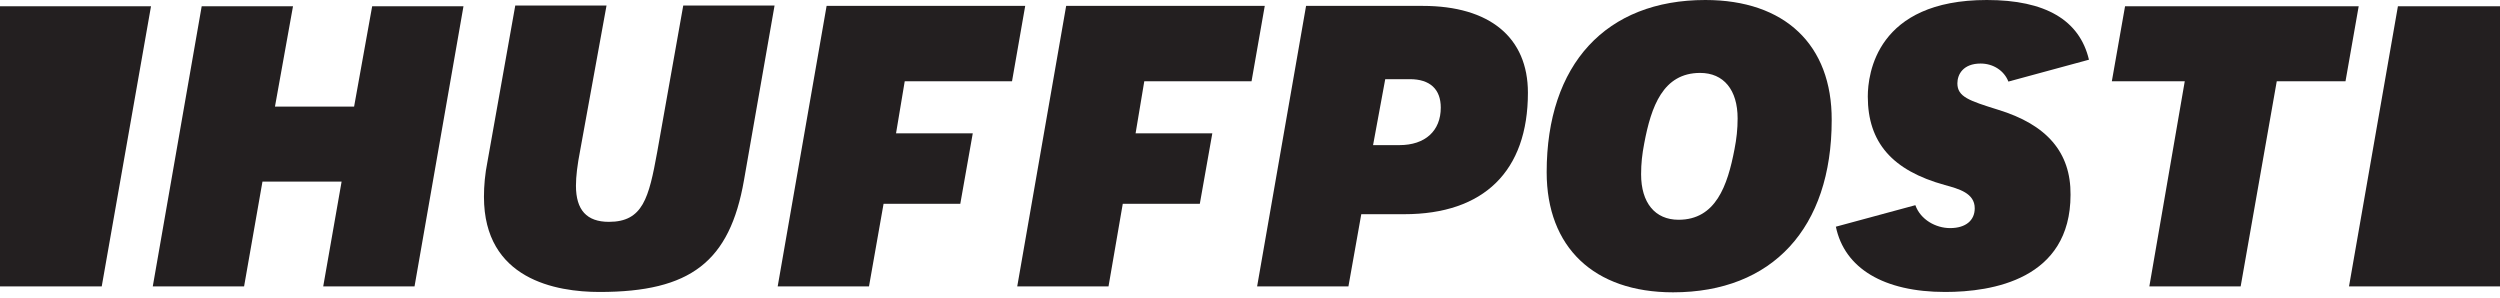
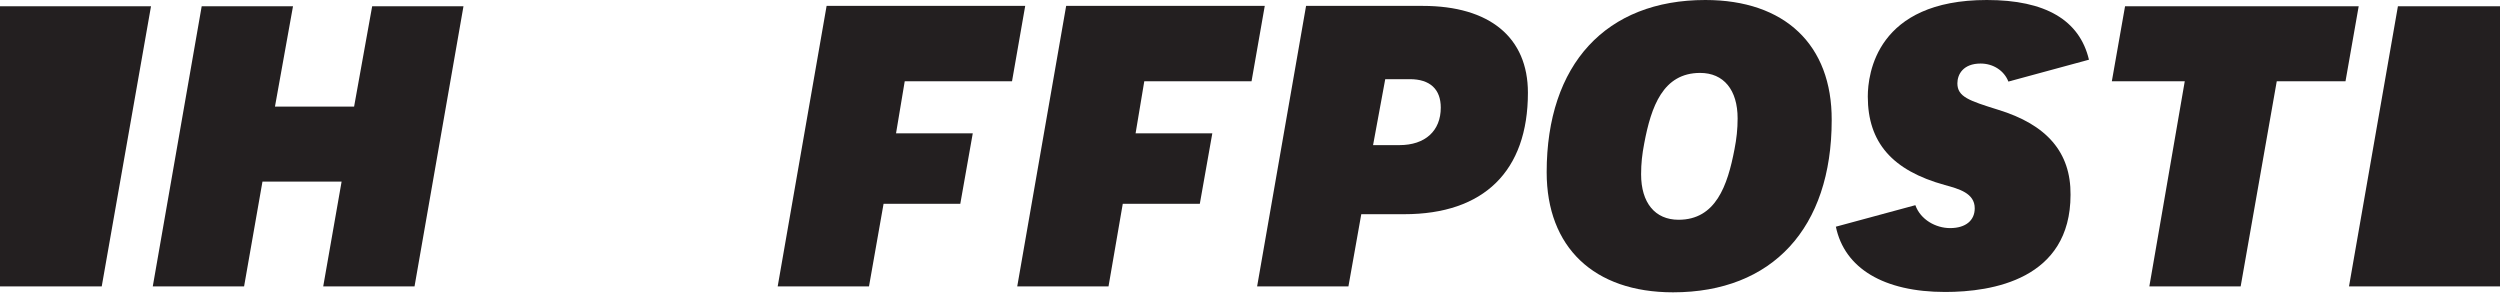
<svg xmlns="http://www.w3.org/2000/svg" width="84px" height="10px" viewBox="0 0 84 10" version="1.1">
  <title>huffpost</title>
  <g id="Symbols" stroke="none" stroke-width="1" fill="none" fill-rule="evenodd">
    <g id="As-Seen-In" transform="translate(-100, -139)" fill="#231F20" fill-rule="nonzero">
      <g id="huffpost" transform="translate(100, 139)">
        <polygon id="path3348" points="10.86 9.624 13.928 9.624 15.573 0.21 12.505 0.21 11.898 3.581 9.239 3.581 9.845 0.21 6.777 0.21 5.133 9.624 8.201 9.624 8.819 6.101 11.478 6.101" />
-         <path d="M17.311,0.198 L16.378,5.436 C16.296,5.844 16.261,6.241 16.261,6.614 C16.261,9.39 18.687,9.81 20.146,9.81 C23.202,9.81 24.52,8.795 24.998,6.054 L26.025,0.187 L22.957,0.187 L22.082,5.109 C21.802,6.649 21.604,7.454 20.46,7.454 C19.714,7.454 19.352,7.057 19.352,6.241 C19.352,5.926 19.399,5.541 19.492,5.063 L20.379,0.187 L17.311,0.187 L17.311,0.198 Z" id="path3352" />
        <path d="M42.239,9.624 L45.307,9.624 L45.739,7.197 L47.185,7.197 C49.856,7.197 51.338,5.751 51.338,3.115 C51.338,1.26 50.055,0.198 47.803,0.198 L43.884,0.198 L42.239,9.624 L42.239,9.624 Z M47.022,4.876 L46.135,4.876 L46.544,2.66 L47.372,2.66 C48.048,2.66 48.41,2.998 48.41,3.616 C48.41,4.398 47.885,4.876 47.022,4.876 Z" id="path3356" />
        <path d="M57.299,0 C53.963,0 51.968,2.158 51.968,5.786 C51.968,8.306 53.554,9.822 56.214,9.822 C59.55,9.822 61.545,7.664 61.545,4.036 C61.556,1.505 59.97,0 57.299,0 L57.299,0 Z M56.4,7.384 C55.607,7.384 55.141,6.812 55.141,5.856 C55.141,5.494 55.176,5.179 55.246,4.818 C55.479,3.581 55.876,2.45 57.124,2.45 C57.917,2.45 58.384,3.021 58.384,3.978 C58.384,4.339 58.349,4.654 58.279,5.016 C58.045,6.241 57.649,7.384 56.4,7.384 L56.4,7.384 Z" id="path3360" />
        <polygon id="path3364" points="72.218 9.624 75.286 9.624 76.499 2.73 78.809 2.73 79.252 0.21 71.402 0.21 70.958 2.73 73.408 2.73" />
        <path d="M67.132,3.686 C66.164,3.383 65.768,3.255 65.768,2.8 C65.768,2.496 65.966,2.135 66.549,2.135 C66.981,2.135 67.342,2.38 67.482,2.741 L70.189,2.006 C69.874,0.677 68.73,0 66.759,0 C63.05,0 62.758,2.485 62.758,3.243 C62.758,4.783 63.575,5.728 65.348,6.217 C65.814,6.346 66.351,6.486 66.351,6.999 C66.351,7.407 66.047,7.664 65.523,7.664 C65.044,7.664 64.531,7.384 64.356,6.894 L61.685,7.617 C61.976,9.017 63.295,9.81 65.359,9.81 C66.934,9.81 69.57,9.39 69.57,6.544 C69.582,5.121 68.777,4.188 67.132,3.686 L67.132,3.686 Z" id="path3366" />
        <polygon id="path3370" points="3.418 9.624 5.074 0.21 0 0.21 0 9.624" />
        <polygon id="path3374" points="80.57 0.21 78.926 9.624 84 9.624 84 0.21" />
        <polygon id="polygon3376" points="29.688 6.847 32.266 6.847 32.685 4.479 30.107 4.479 30.399 2.73 34.004 2.73 34.447 0.198 27.774 0.198 26.13 9.624 29.198 9.624" />
        <polygon id="polygon3378" points="37.725 6.847 40.314 6.847 40.734 4.479 38.156 4.479 38.448 2.73 42.052 2.73 42.496 0.198 35.823 0.198 34.179 9.624 37.246 9.624" />
      </g>
    </g>
  </g>
</svg>